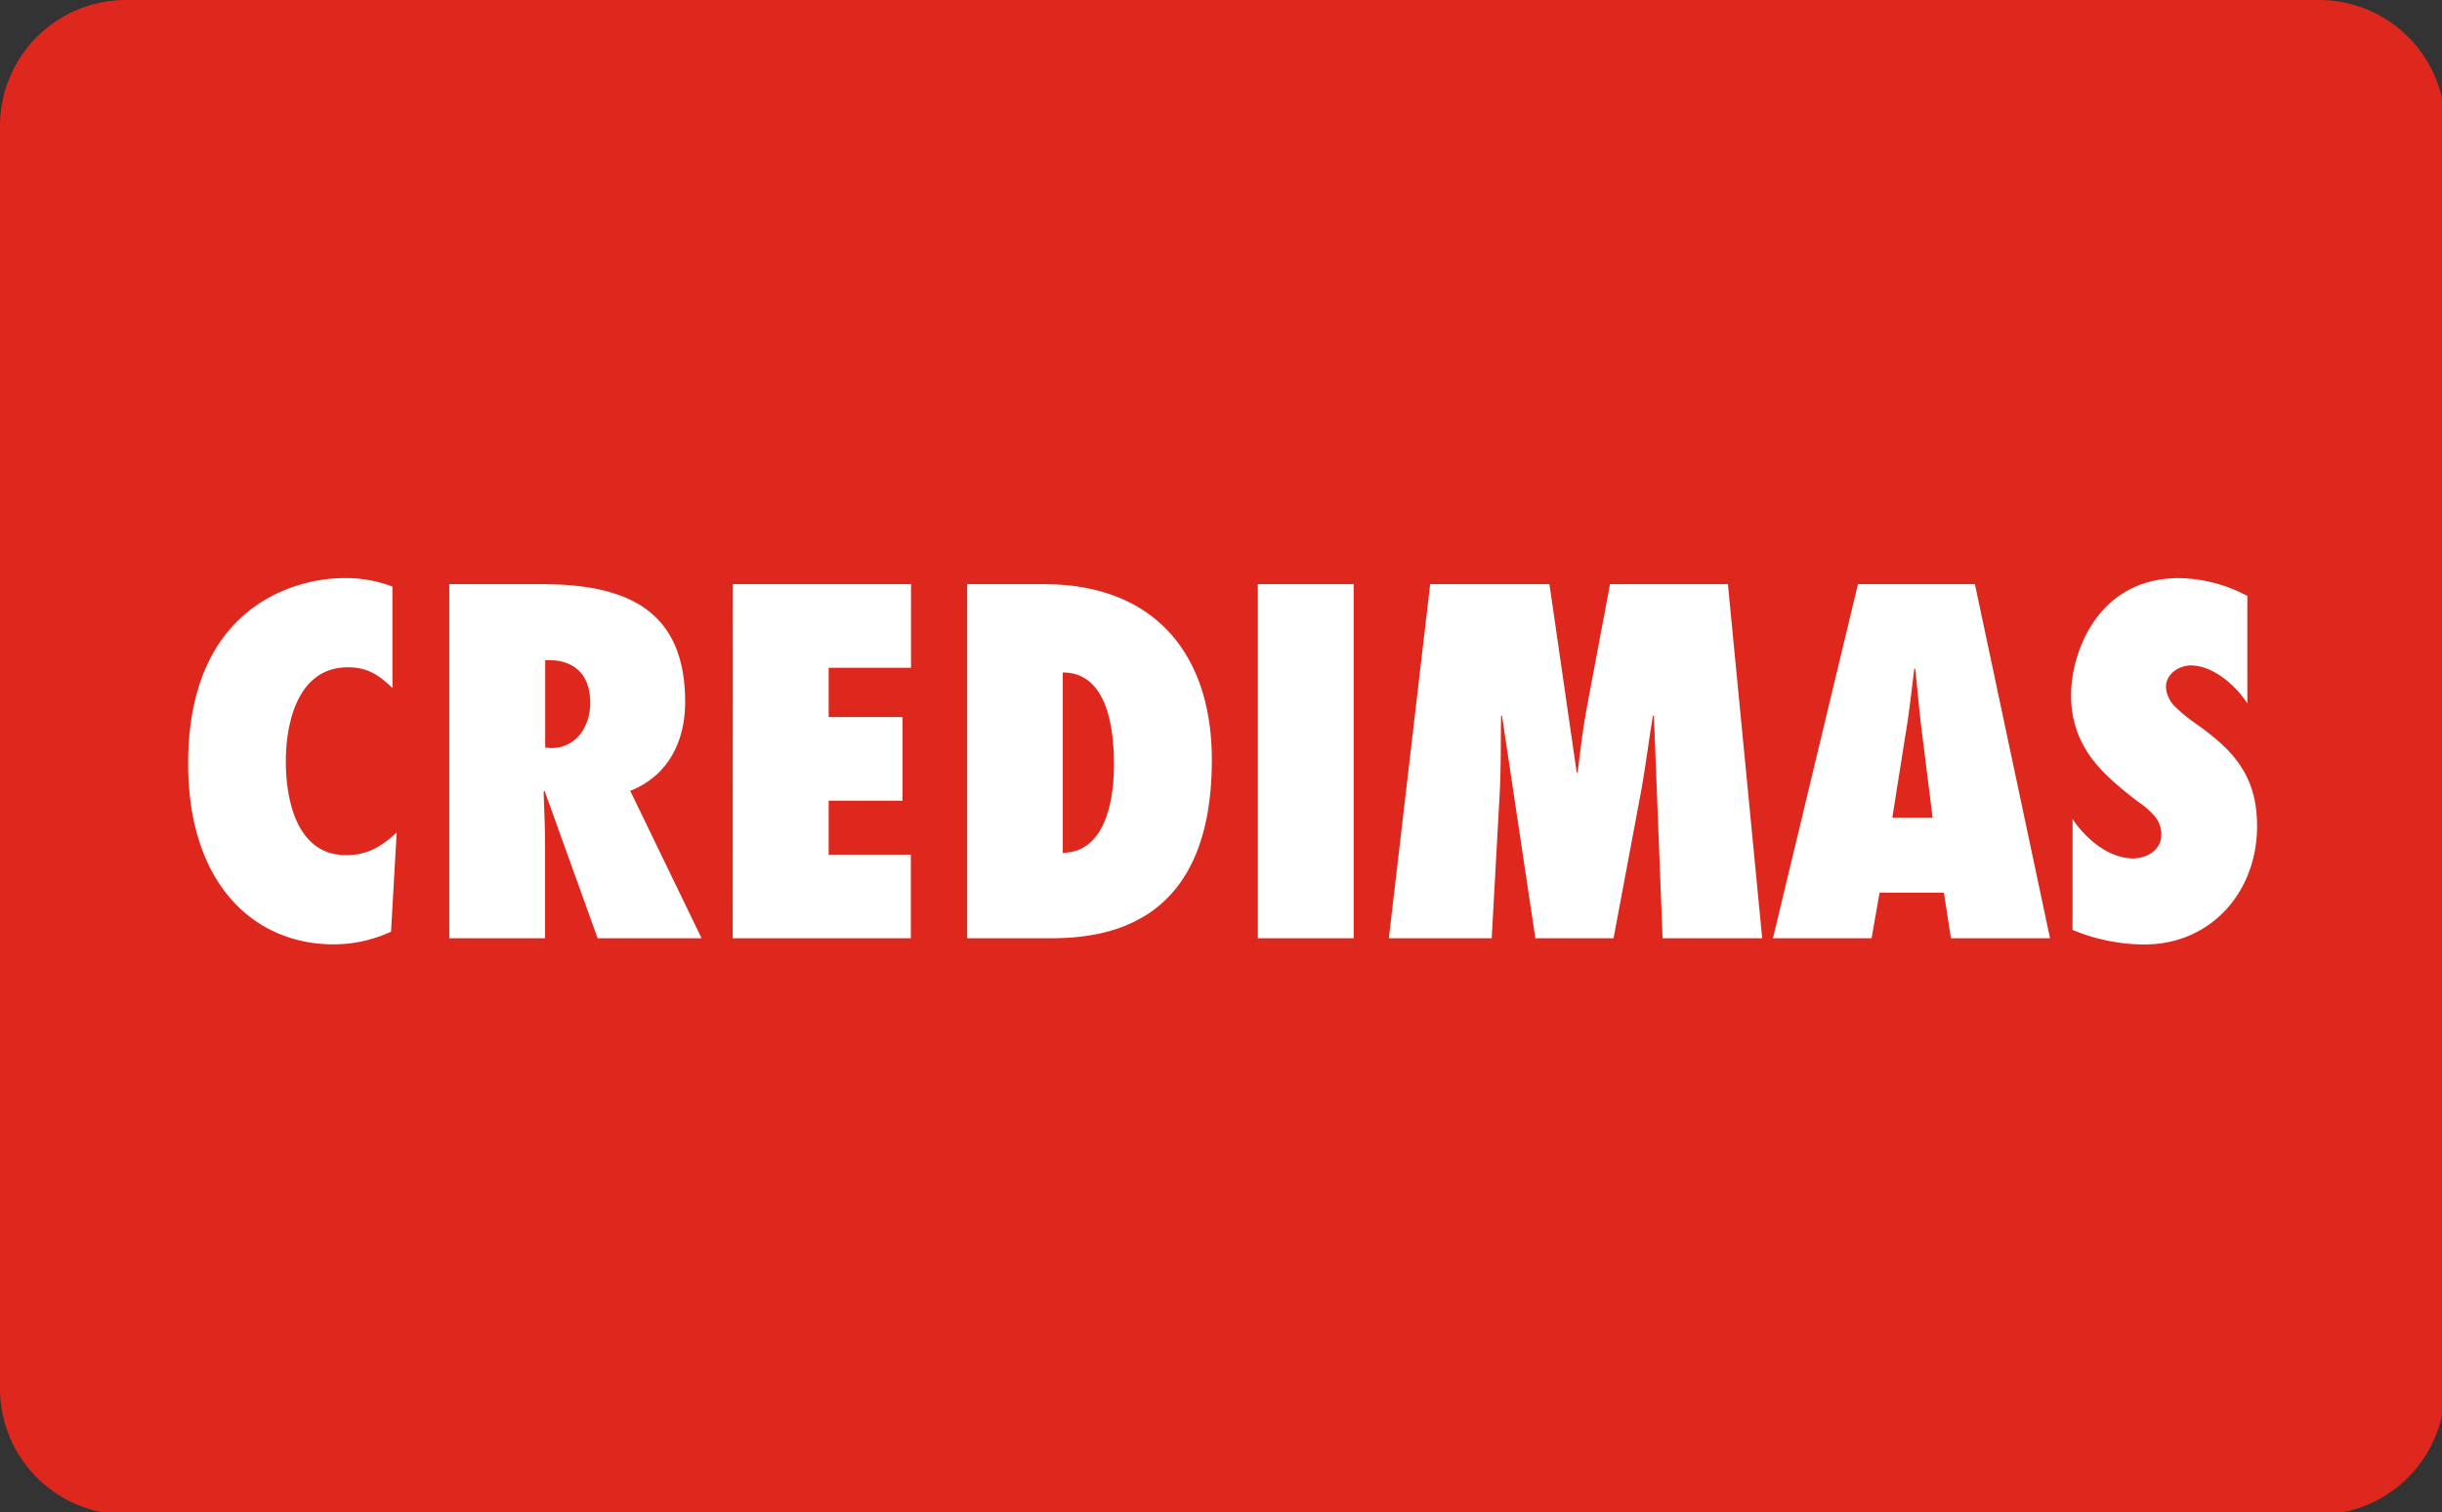
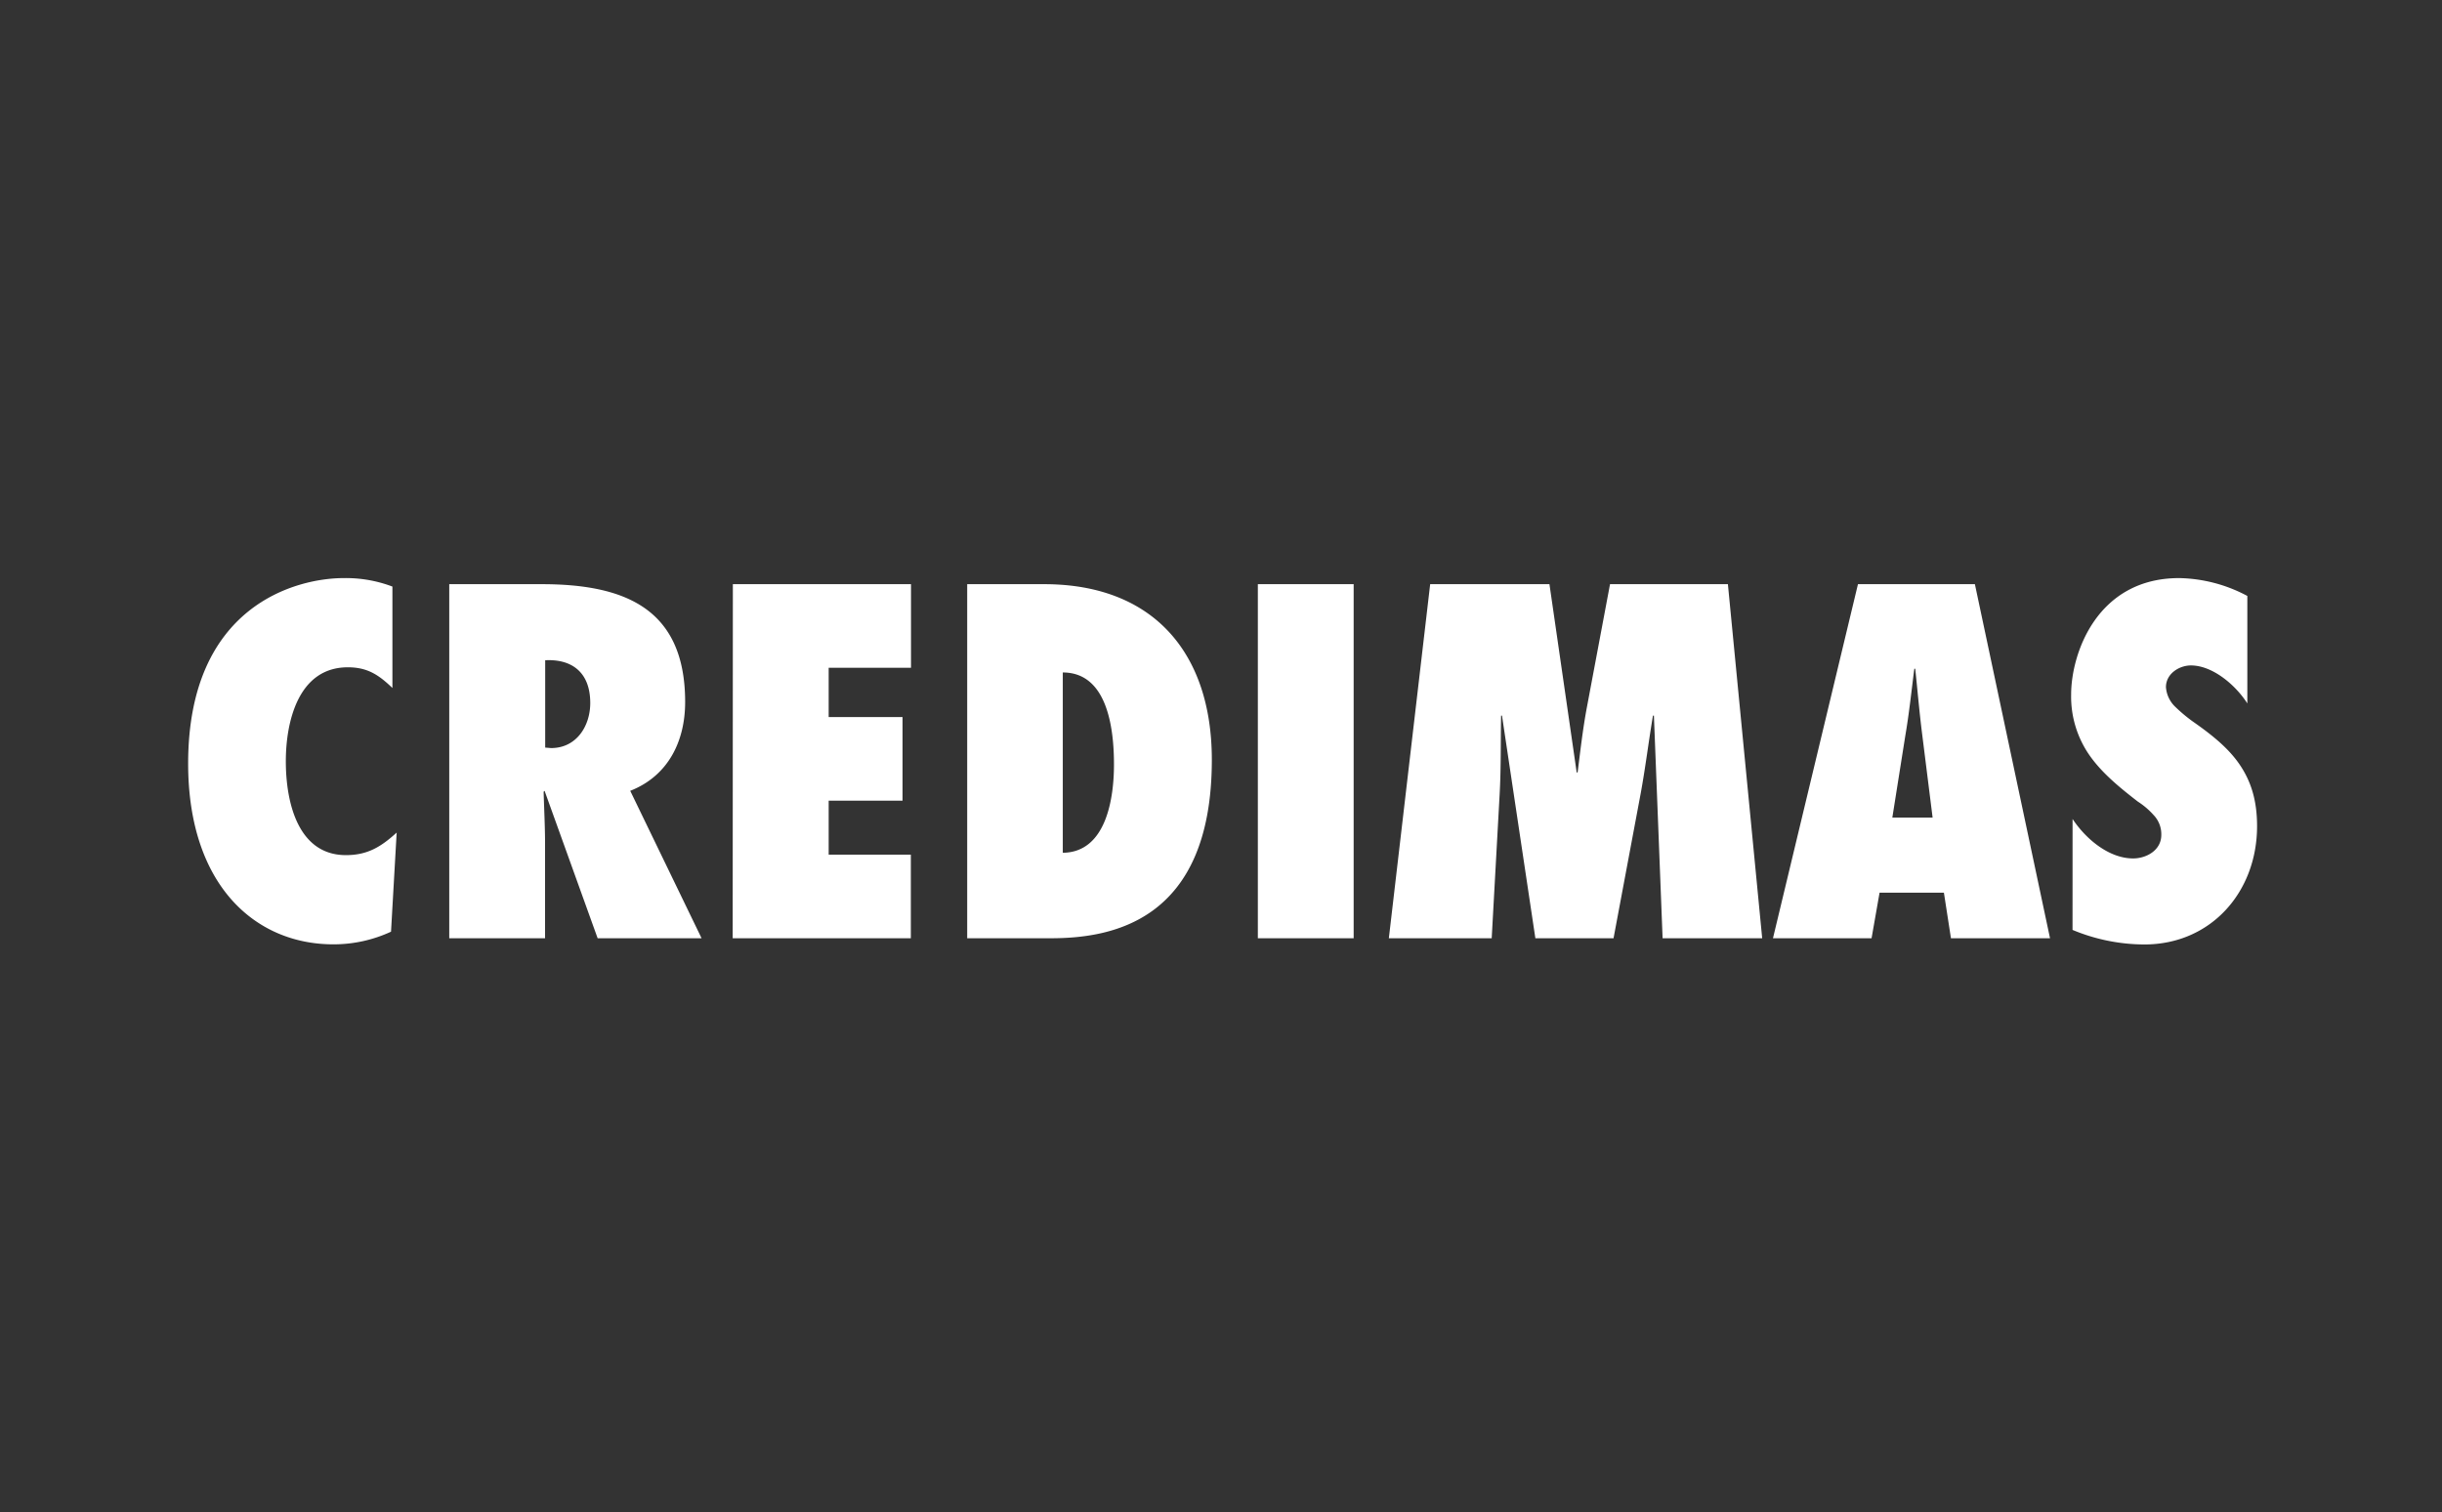
<svg xmlns="http://www.w3.org/2000/svg" viewBox="0 0 562 348">
  <rect x="0" y="0" width="562" height="348" fill="#333333" stroke="none" />
-   <path d="M769.46 405.88a29 29 0 0 1-29 29.11H235.75a29 29 0 0 1-28.95-29.11V115.55a29 29 0 0 1 28.95-29.13h504.76a29 29 0 0 1 29 29.13z" transform="translate(-206.8 -86.42)" fill="#df281d" />
  <path fill="#FFF" d="M297.11 244.76c-3.13-3-5.72-4.76-10.26-4.76-11.46 0-14.27 12.65-14.27 21.62 0 9.51 2.81 21.61 13.84 21.61 5 0 8.1-1.94 11.67-5.19l-1.3 22.81a31.42 31.42 0 0 1-13.29 2.91c-18.05 0-33.4-13.72-33.4-41.6 0-36.53 25.08-42.69 35.78-42.69a30.23 30.23 0 0 1 11.23 1.95zM344.34 302.36l-12.21-33.93-.22.21c.11 4 .33 8 .33 12v21.72h-22.05v-81.49h21.29c19.13 0 33 5.62 33 27.13 0 9-3.89 17-12.64 20.43l16.42 33.93zm-10.7-43.77c5.84 0 9-5.08 9-10.37 0-7.14-4.32-10.16-10.37-9.84v20.1zM375.46 220.87h41v19.24h-18.95v11.35h17v19.24h-17v12.42h18.91v19.24h-41zM429.39 220.87h17.72c25.07 0 38.58 15.78 38.58 40.42 0 37.61-23.67 41.07-37.07 41.07h-19.23zm22 61.82c10.05-.11 11.78-12.64 11.78-20.32 0-8.86-1.73-21.18-11.78-21.18zM496.28 302.36v-81.49h22.05v81.49zM589.43 302.36l-2-51.23h-.22c-1 5.95-1.72 11.89-2.81 17.84l-6.26 33.39h-17.99l-7.68-51.23h-.21c-.11 6.06 0 12-.33 18.05l-1.83 33.18h-23.67l9.51-81.49h27.45l6.27 43.34h.21c.65-5.08 1.19-10 2.16-15.13l5.3-28.21h27.13l7.89 81.49zM655.79 302.36l-1.62-10.48h-14.81l-1.84 10.48h-22.69l19.56-81.49h26.91l17.29 81.49zm-4.22-27.77l-2.37-18.92c-.65-5.08-1.09-10.26-1.63-15.34h-.21c-.65 5.08-1.19 10.26-2.06 15.34l-3 18.92zM683.78 274.91c3 4.54 8.32 9.08 13.94 9.08 3 0 6.48-1.84 6.48-5.41a6.35 6.35 0 0 0-1.73-4.53 17.48 17.48 0 0 0-3.67-3.14c-4.33-3.35-8.11-6.48-10.92-10.37a23.63 23.63 0 0 1-4.43-14.27c0-9.51 6-26.8 24.86-26.8a34.51 34.51 0 0 1 15.69 4.11v24.74c-2.6-4.1-7.89-8.75-13-8.75-2.59 0-5.73 1.84-5.73 5a6.92 6.92 0 0 0 2.16 4.54 35.88 35.88 0 0 0 4 3.35c4.65 3.24 8.32 6.27 10.81 9.94s4 8 4 14.16c0 15.13-10.59 27.23-25.94 27.23a43.24 43.24 0 0 1-16.53-3.35z" transform="translate(-206.8 -86.42)" />
</svg>